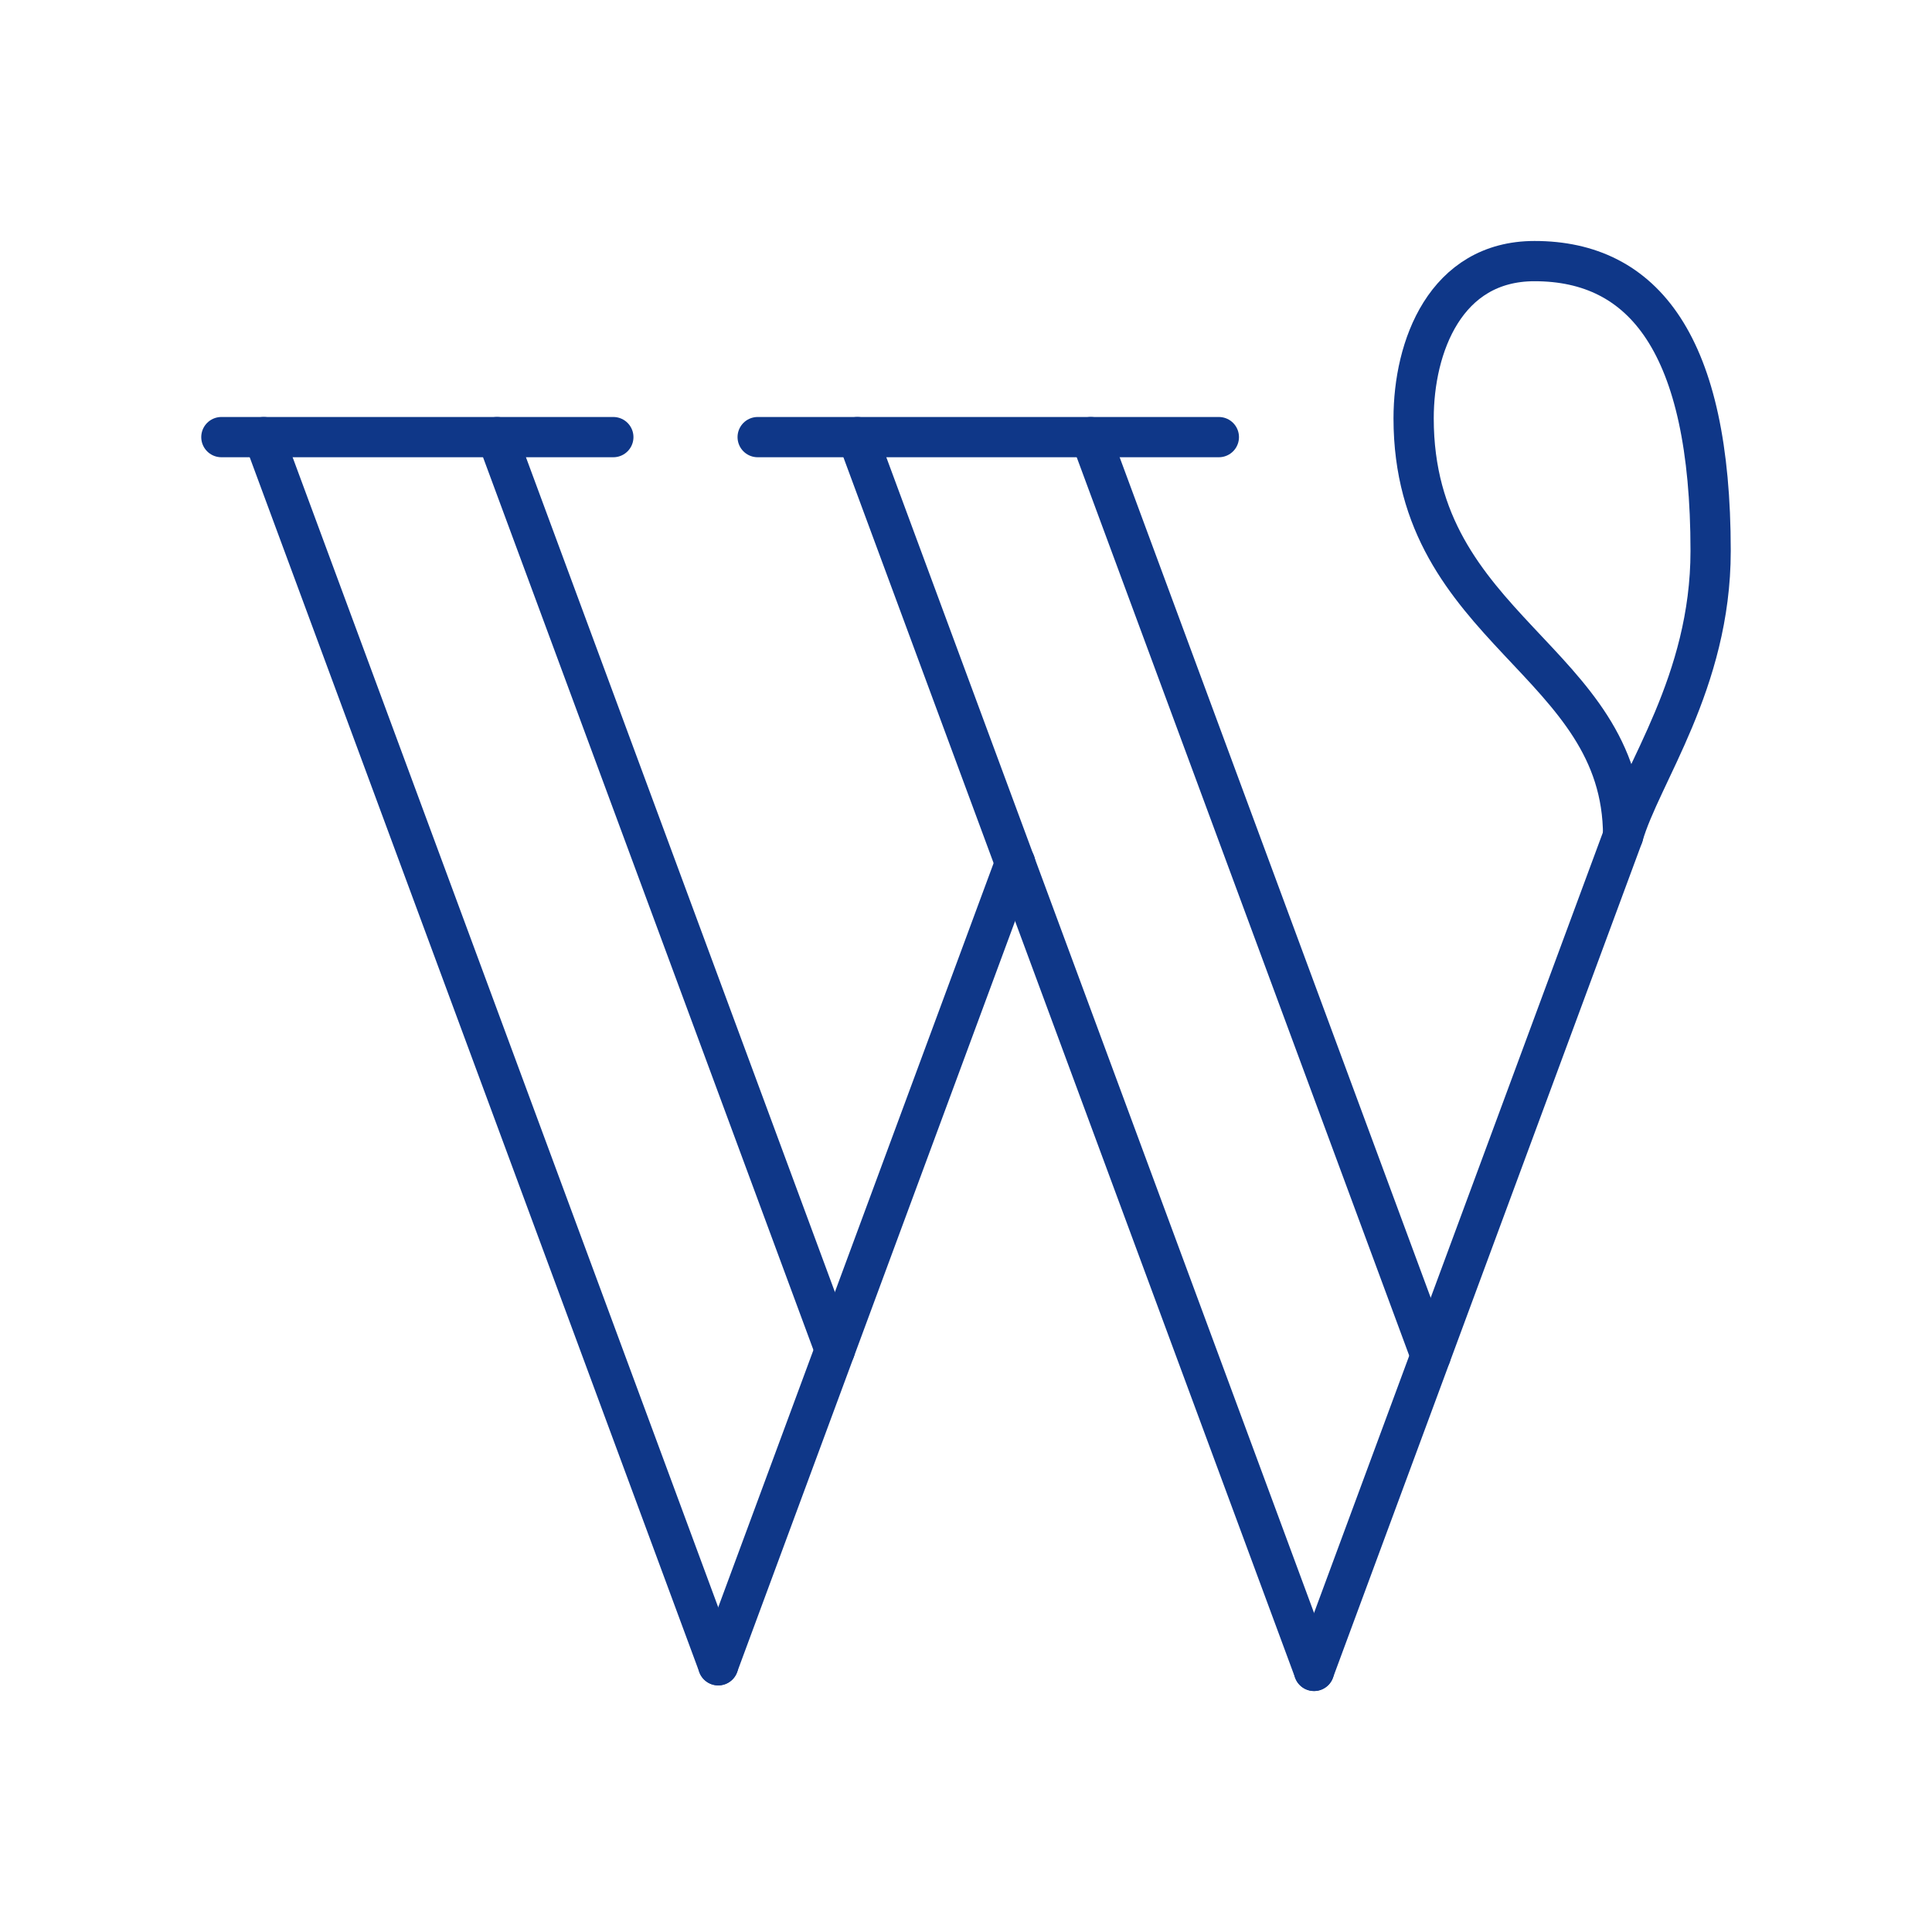
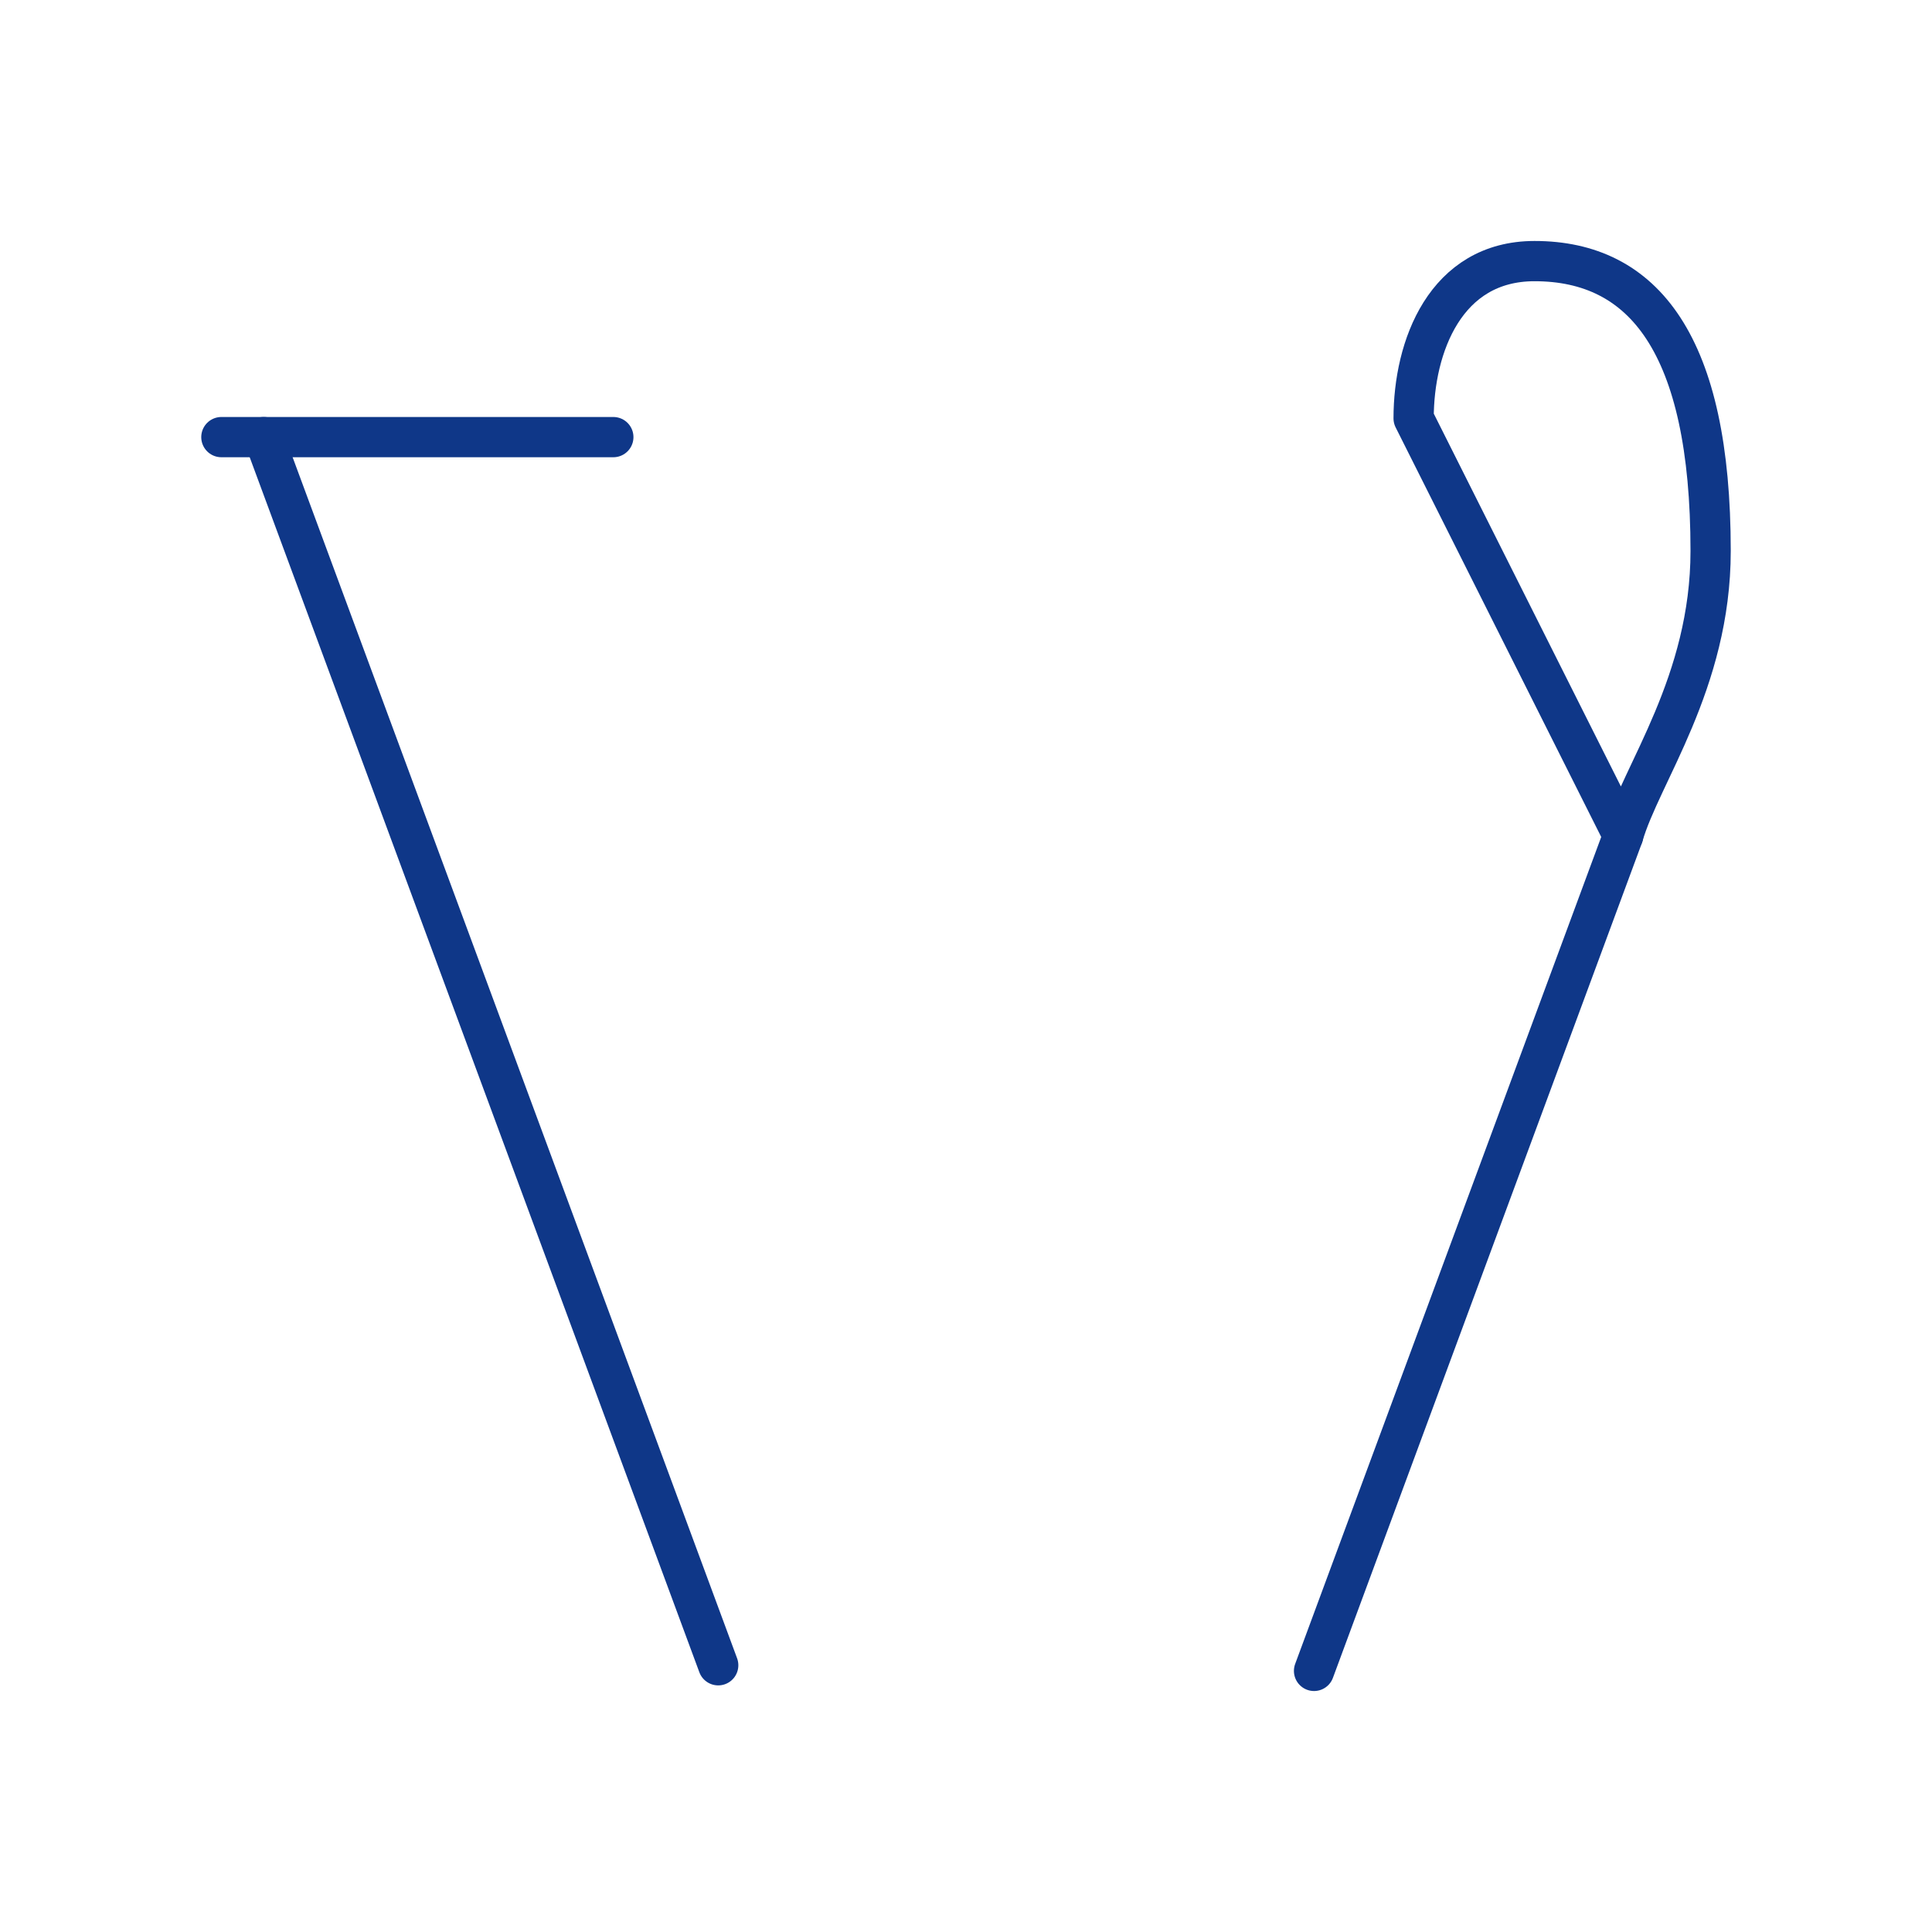
<svg xmlns="http://www.w3.org/2000/svg" width="800px" height="800px" viewBox="0 0 48 48" fill="#000000">
  <g id="SVGRepo_bgCarrier" stroke-width="0" />
  <g id="SVGRepo_tracerCarrier" stroke-linecap="round" stroke-linejoin="round" />
  <g id="SVGRepo_iconCarrier">
    <defs>
      <style>.a{fill:none;stroke:#0f3788;stroke-linecap:round;stroke-linejoin:round;}</style>
    </defs>
-     <line class="a" x1="18.824" y1="10.86" x2="30.282" y2="10.86" />
    <line class="a" x1="5.5" y1="10.86" x2="15.238" y2="10.86" />
-     <line class="a" x1="21.302" y1="10.86" x2="32.647" y2="41.513" />
-     <line class="a" x1="27.099" y1="10.86" x2="35.545" y2="33.681" />
    <line class="a" x1="6.552" y1="10.86" x2="17.844" y2="41.373" />
-     <line class="a" x1="12.349" y1="10.86" x2="20.743" y2="33.541" />
-     <line class="a" x1="25.222" y1="21.437" x2="17.844" y2="41.373" />
    <line class="a" x1="40.326" y1="20.764" x2="32.647" y2="41.513" />
-     <path class="a" d="M40.326,20.764c.437-1.522,2.174-3.8,2.174-7.076,0-5.135-1.663-7.201-4.375-7.201-2.216,0-3.004,2.128-3.004,3.907C35.122,15.671,40.326,16.4,40.326,20.764Z" />
+     <path class="a" d="M40.326,20.764c.437-1.522,2.174-3.8,2.174-7.076,0-5.135-1.663-7.201-4.375-7.201-2.216,0-3.004,2.128-3.004,3.907Z" />
  </g>
</svg>